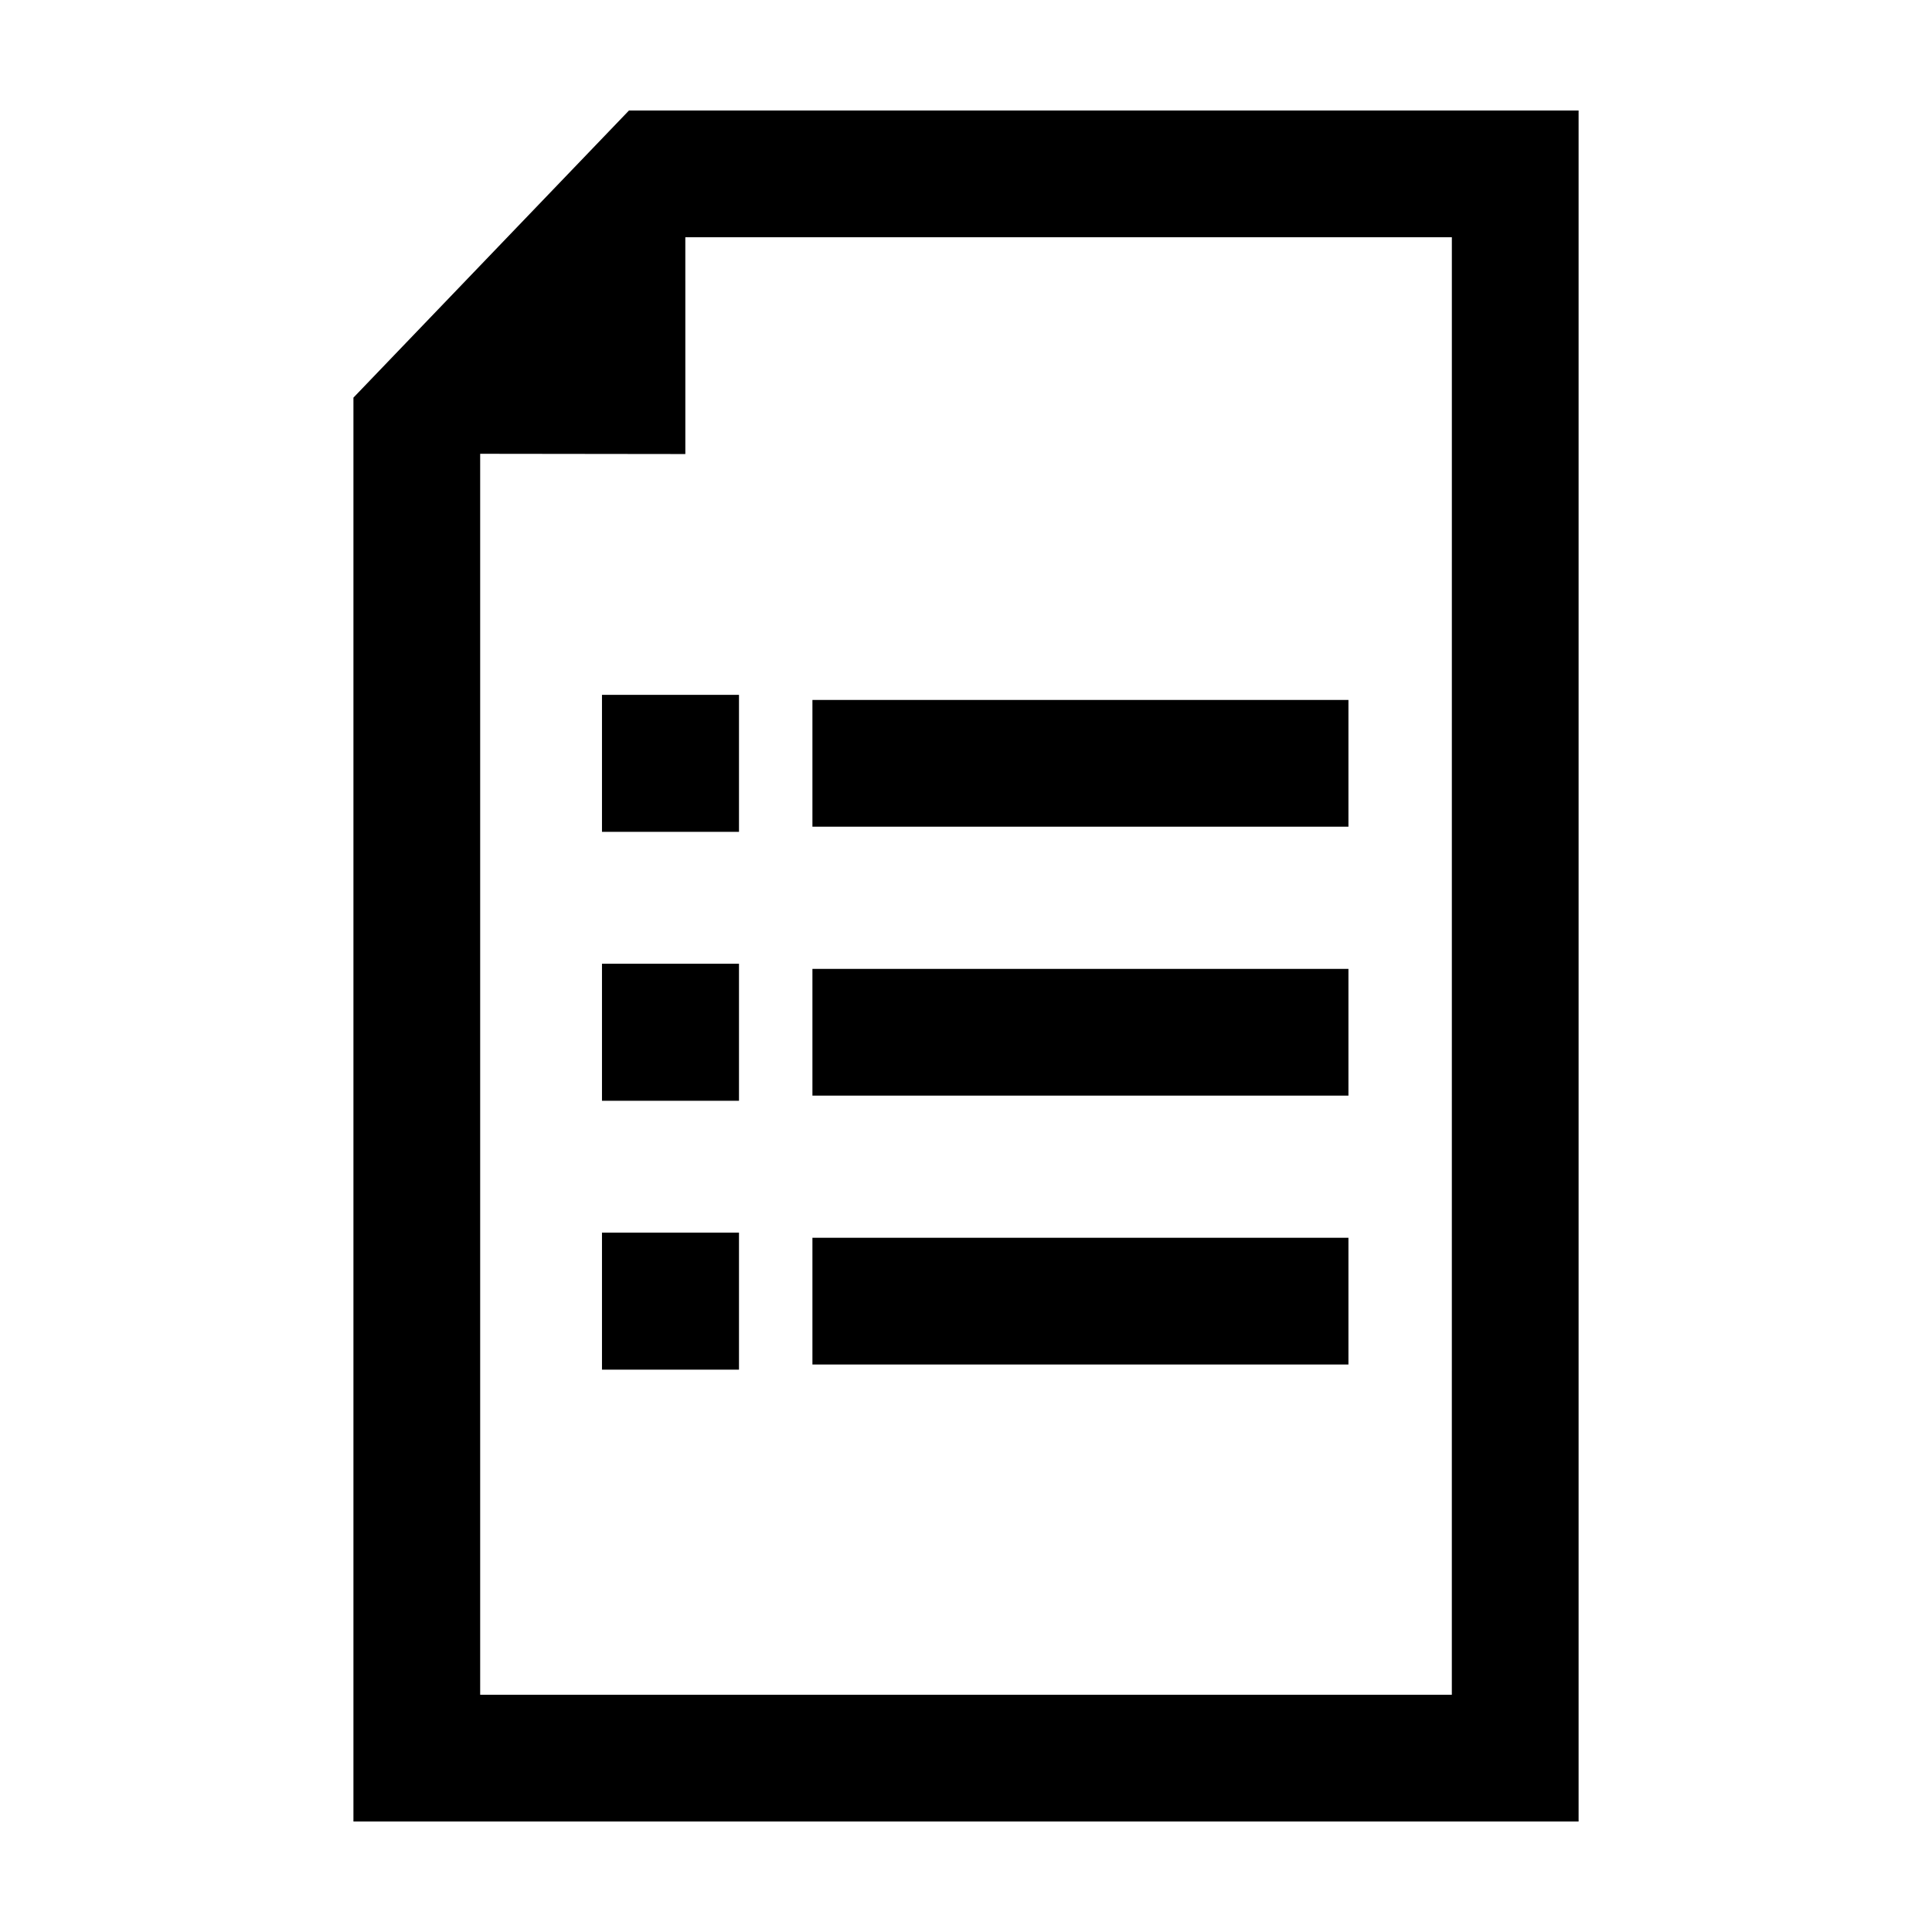
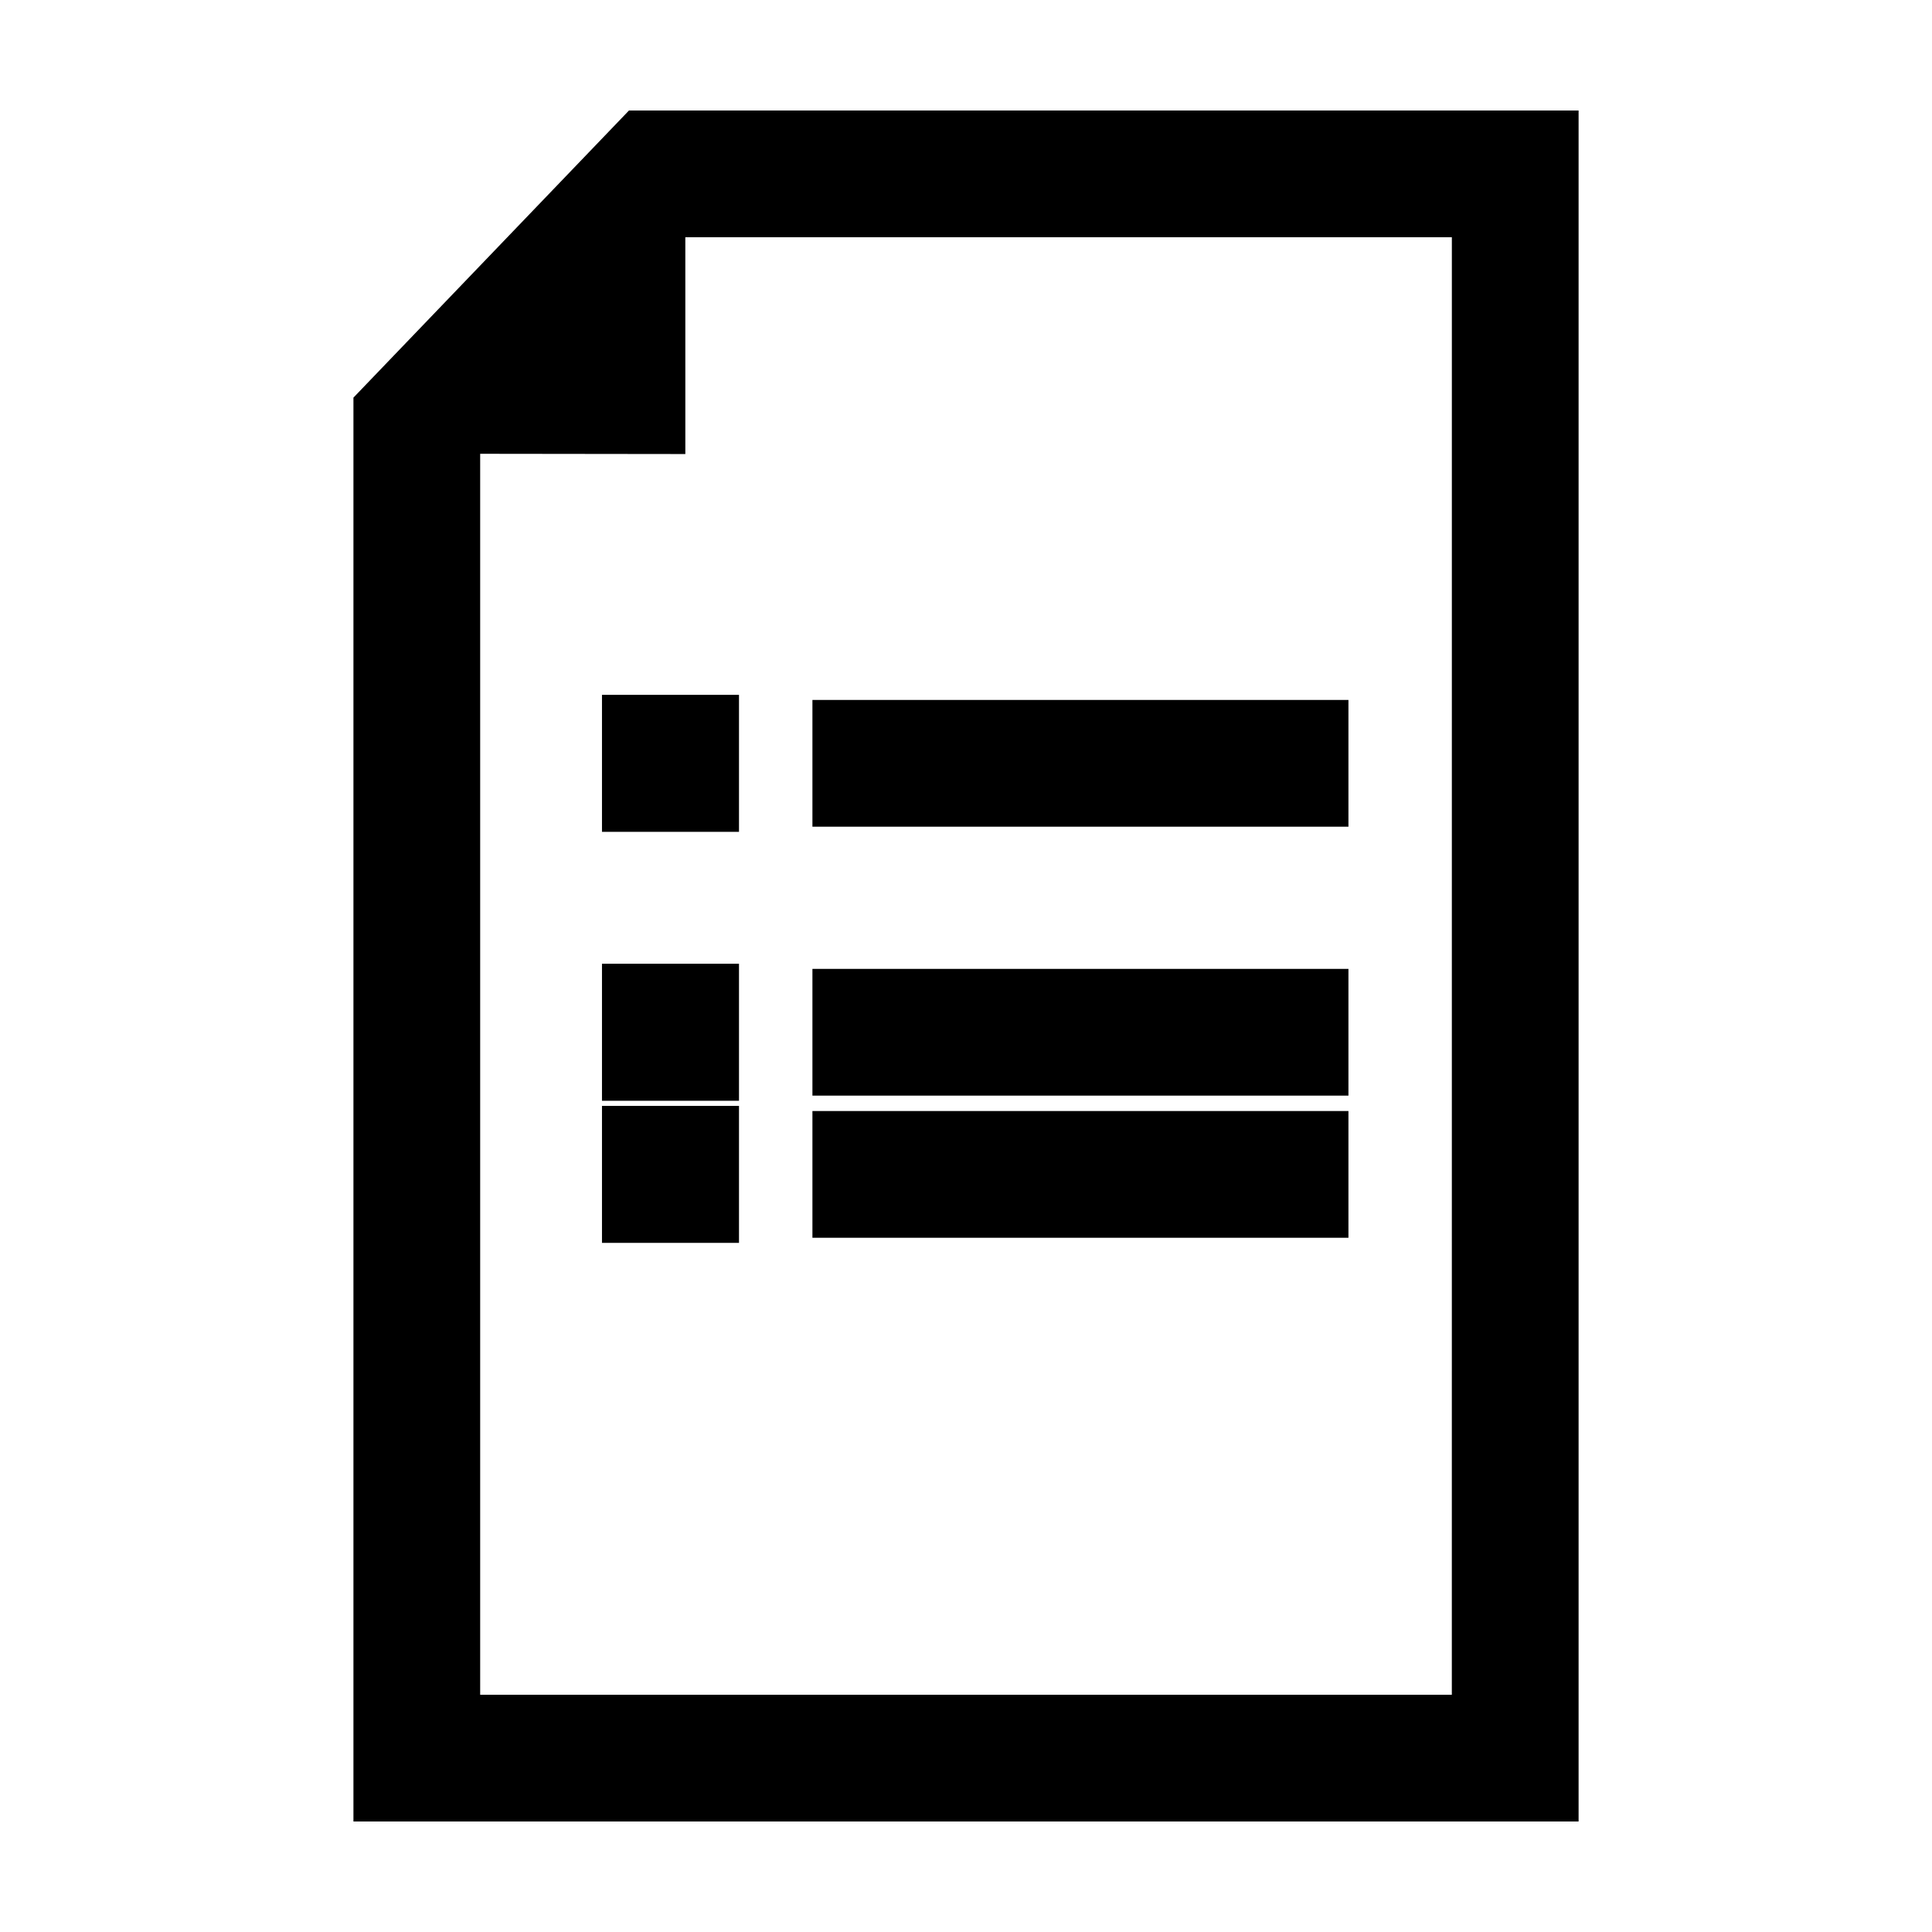
<svg xmlns="http://www.w3.org/2000/svg" fill="#000000" width="800px" height="800px" version="1.1" viewBox="144 144 512 512">
-   <path d="m310.68 173.29-73.016 76.086v377.34h324.68v-453.43zm218.07 419.84h-257.5v-328.87l54.371 0.066-0.004-57.449h203.14zm-188.91-228.68h-36.309v-36.312h36.309zm161.51-1.363h-142.05v-33.586h142.05zm-161.51 72.625h-36.309v-36.312h36.309zm161.51-1.355h-142.05v-33.586l142.05-0.004zm-161.51 72.613h-36.309v-36.312h36.309zm161.51-1.359h-142.05v-33.586h142.05z" />
+   <path d="m310.68 173.29-73.016 76.086v377.34h324.68v-453.43zm218.07 419.84h-257.5v-328.87l54.371 0.066-0.004-57.449h203.14zm-188.91-228.68h-36.309v-36.312h36.309zm161.51-1.363h-142.05v-33.586h142.05zm-161.51 72.625h-36.309v-36.312h36.309zm161.51-1.355h-142.05v-33.586l142.05-0.004m-161.51 72.613h-36.309v-36.312h36.309zm161.51-1.359h-142.05v-33.586h142.05z" />
</svg>